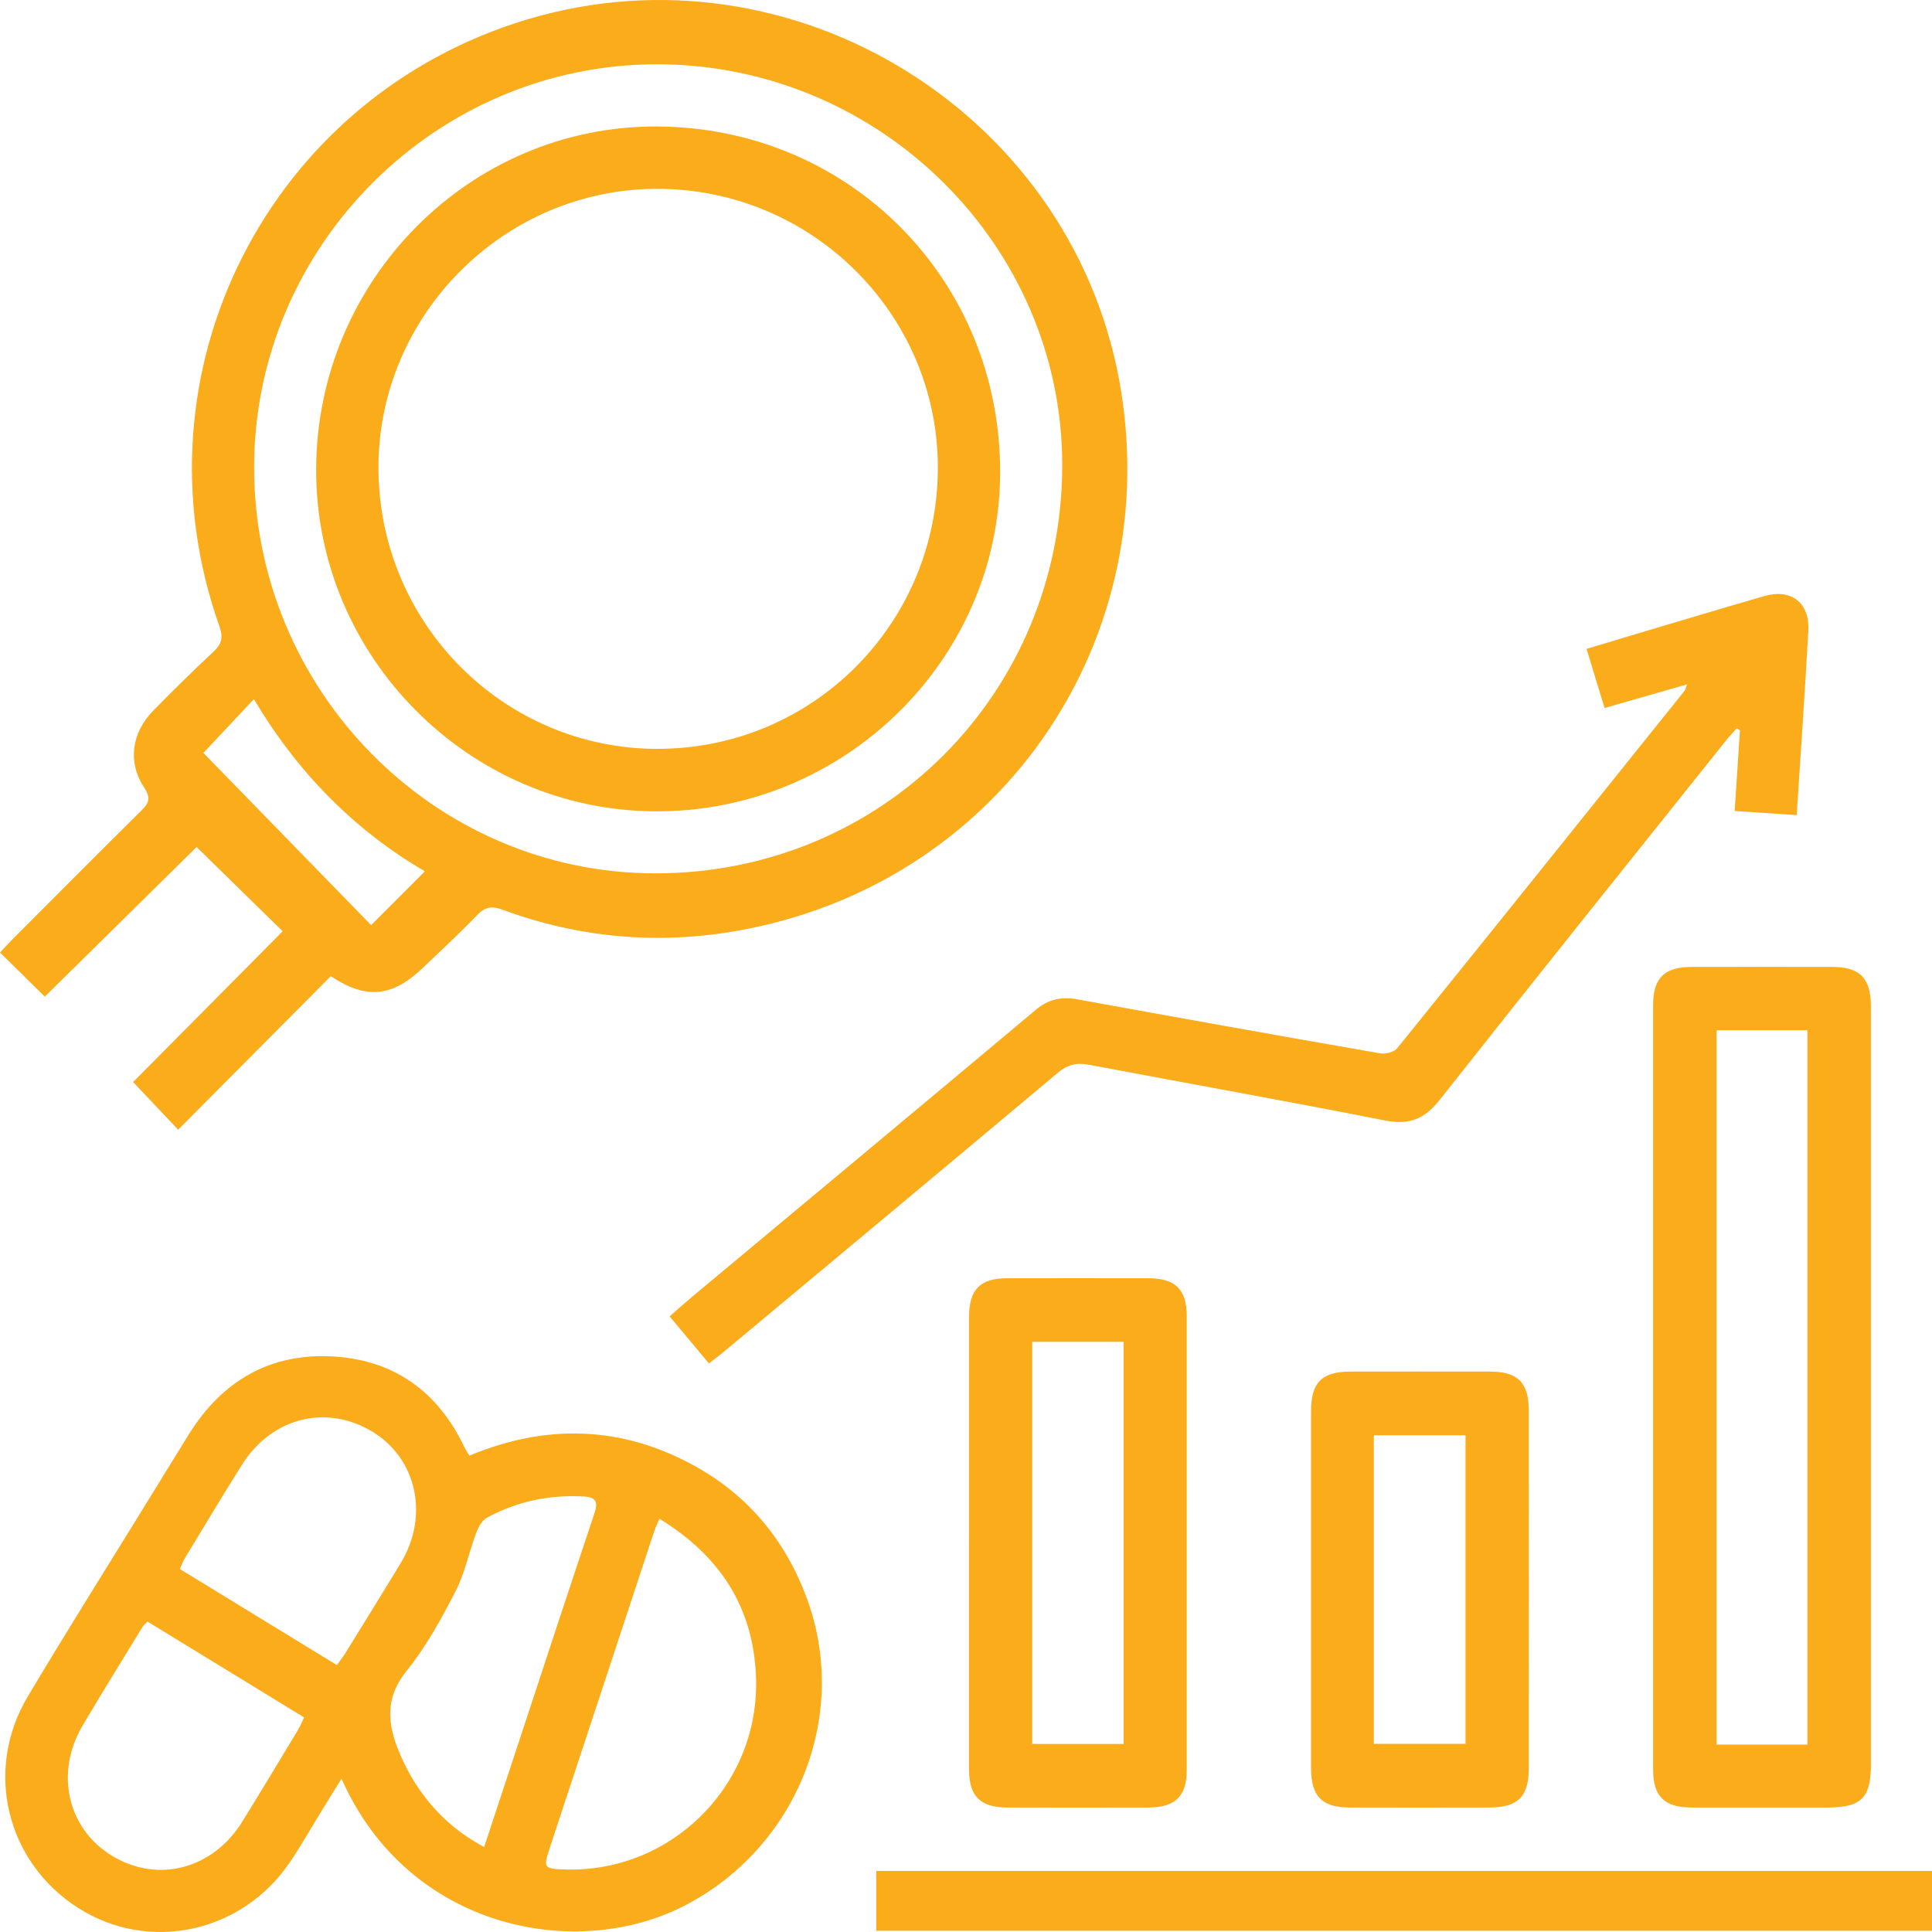
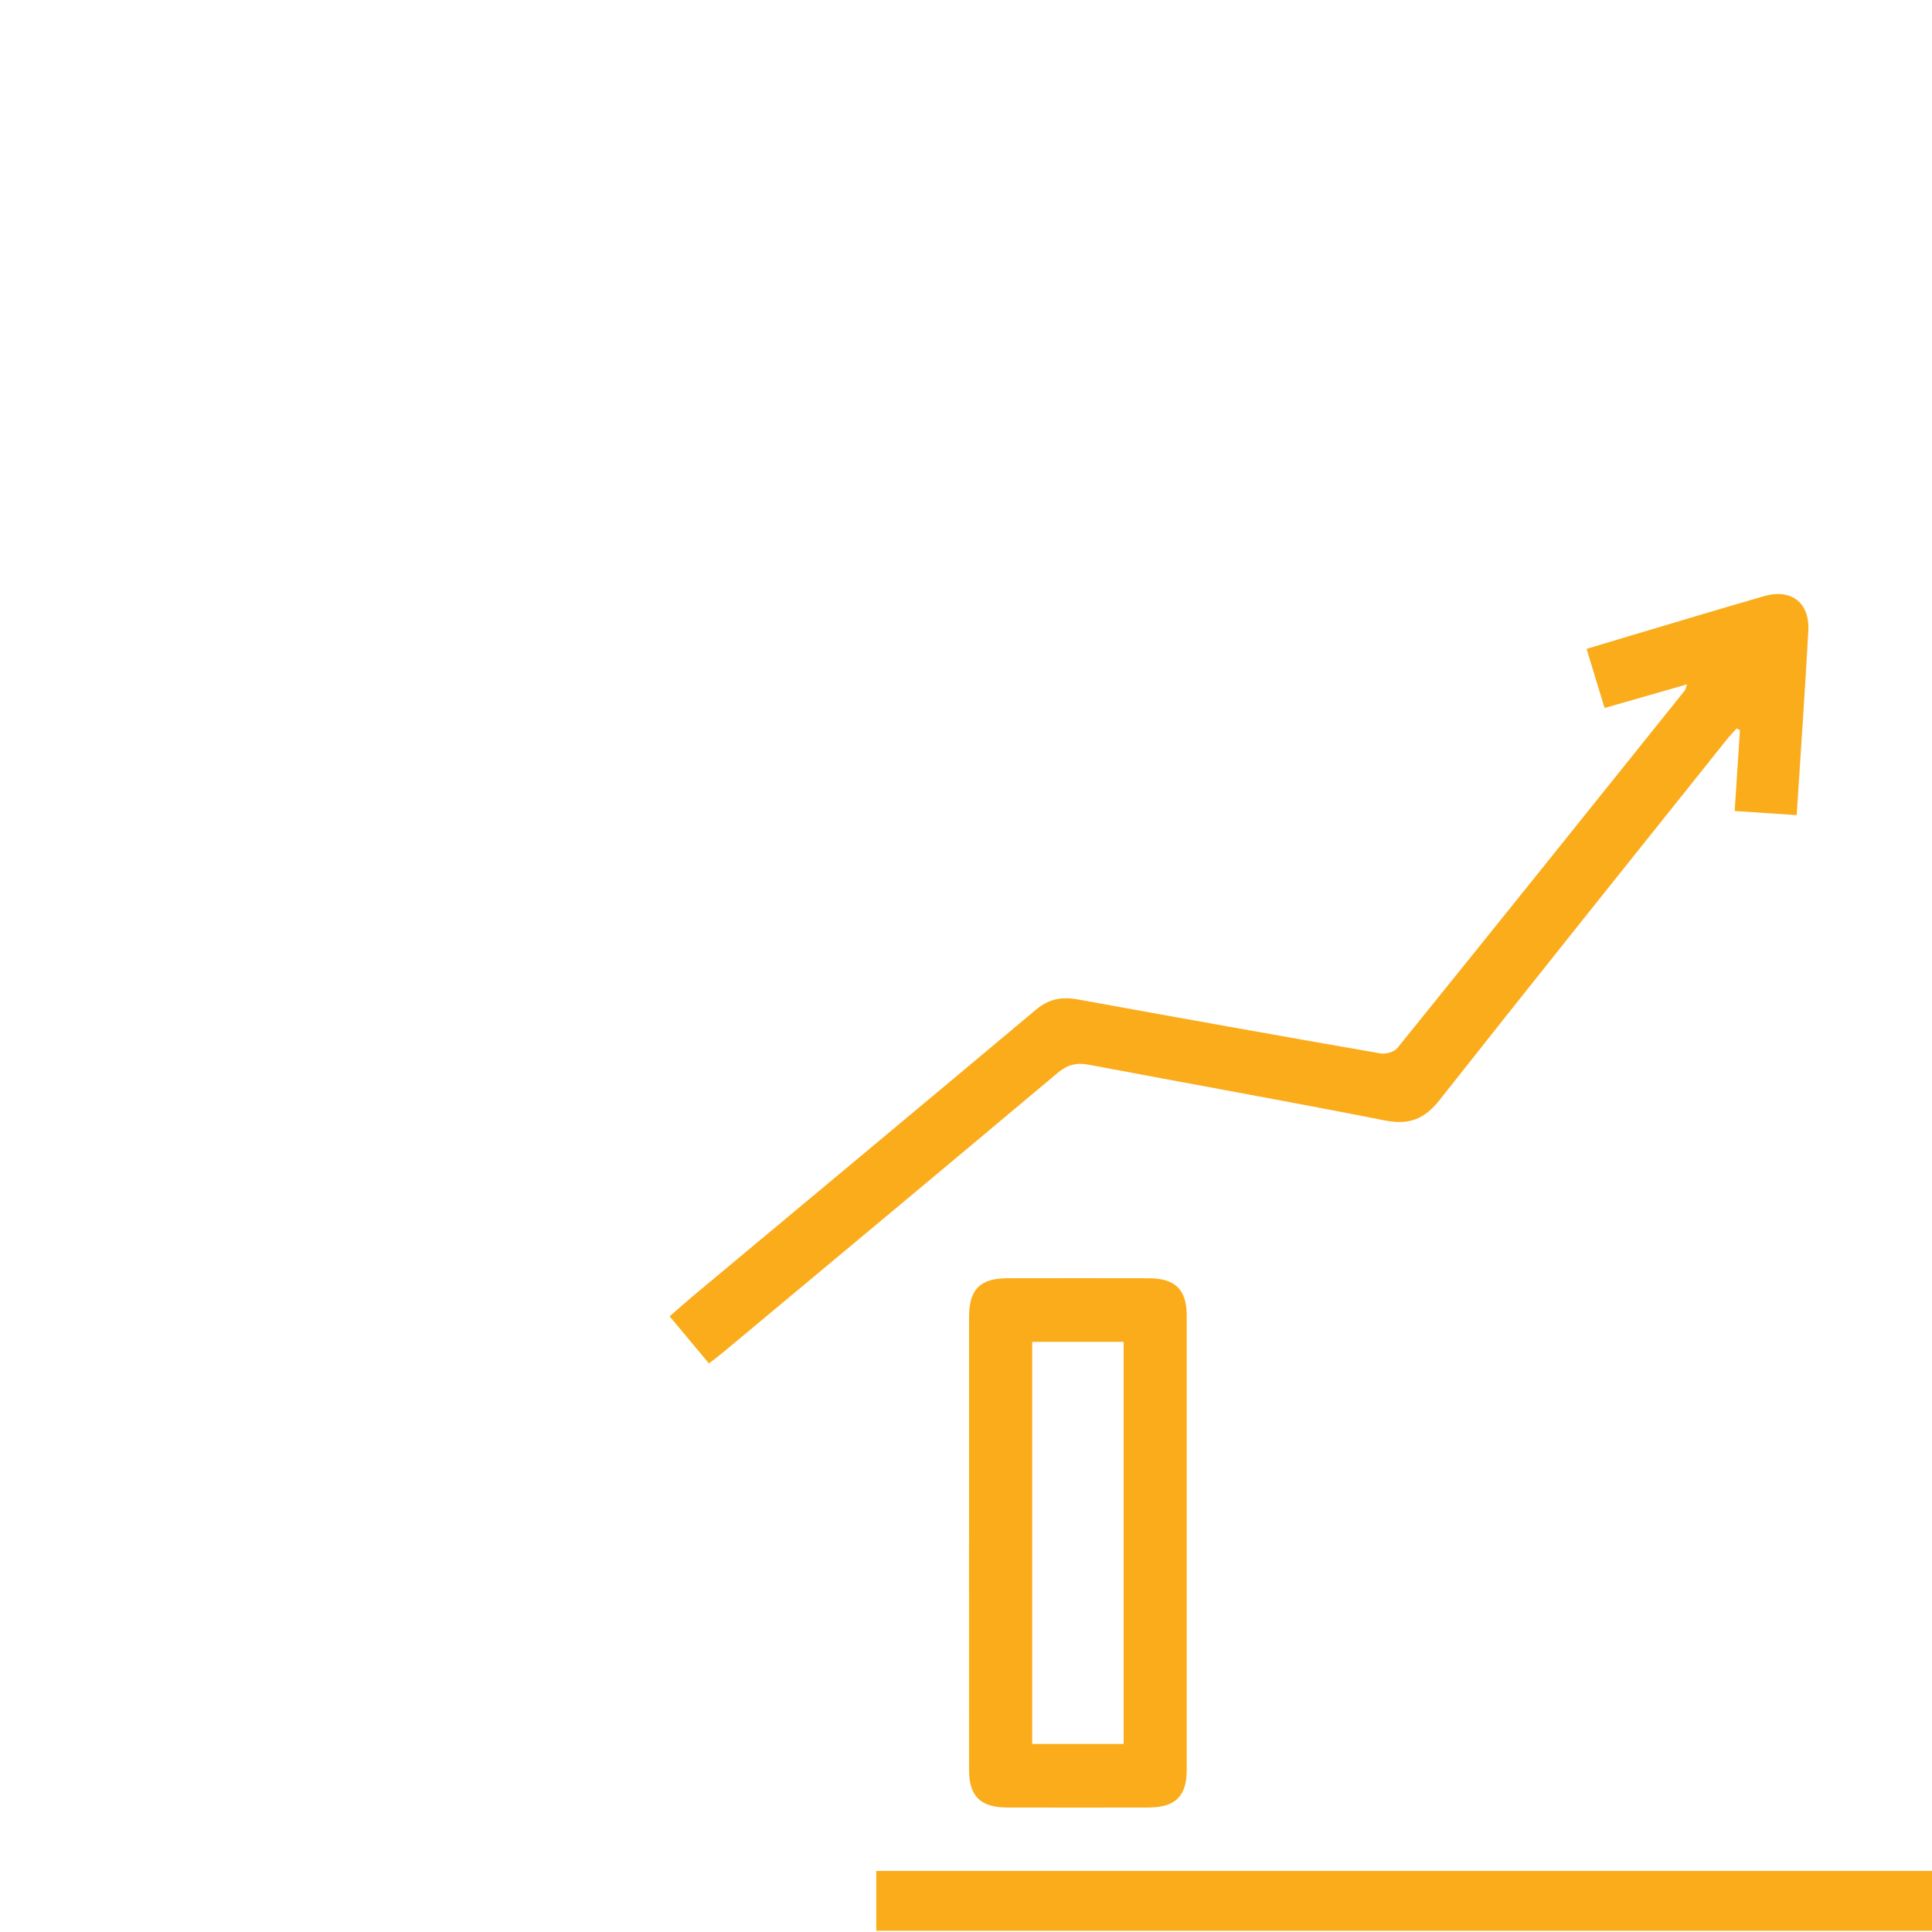
<svg xmlns="http://www.w3.org/2000/svg" width="73" height="73" viewBox="0 0 73 73" fill="none">
-   <path d="M5.028 40.886C6.863 39.036 8.773 37.11 10.681 35.187C9.582 34.111 8.495 33.047 7.428 32.004C5.544 33.862 3.613 35.765 1.693 37.658C1.108 37.081 0.572 36.553 0 35.989C0.156 35.824 0.31 35.655 0.472 35.491C2.091 33.869 3.707 32.243 5.337 30.632C5.631 30.343 5.707 30.149 5.446 29.755C4.816 28.802 4.971 27.687 5.788 26.854C6.53 26.099 7.281 25.355 8.056 24.635C8.37 24.343 8.443 24.097 8.293 23.672C4.877 14.065 10.153 3.667 19.914 0.736C30.057 -2.309 40.755 4.42 42.374 14.865C43.878 24.568 37.574 33.437 27.898 35.163C24.875 35.703 21.888 35.443 18.994 34.375C18.587 34.225 18.331 34.261 18.026 34.579C17.377 35.257 16.682 35.894 16.004 36.545C14.818 37.684 13.847 37.774 12.498 36.885C10.571 38.824 8.644 40.761 6.732 42.685C6.108 42.025 5.603 41.491 5.028 40.884V40.886ZM24.753 33C33.347 33.004 40.137 26.191 40.136 17.567C40.136 9.275 33.256 2.455 24.866 2.429C16.509 2.403 9.62 9.262 9.602 17.626C9.584 26.075 16.404 32.995 24.752 32.999L24.753 33ZM7.686 28.449C9.8 30.621 11.948 32.825 14.023 34.955C14.689 34.289 15.355 33.621 16.054 32.922C13.377 31.36 11.229 29.172 9.593 26.416C8.876 27.18 8.237 27.862 7.686 28.449Z" fill="#FBAC1B" />
-   <path d="M12.903 67.209C12.653 67.612 12.43 67.97 12.208 68.33C11.787 69.014 11.393 69.717 10.942 70.379C9.133 73.041 5.621 73.789 2.96 72.095C0.241 70.365 -0.615 66.894 1.048 64.104C2.572 61.547 4.16 59.029 5.72 56.493C6.193 55.726 6.661 54.956 7.138 54.191C8.408 52.154 10.239 51.101 12.64 51.257C14.919 51.406 16.553 52.597 17.54 54.666C17.589 54.77 17.655 54.865 17.736 55.001C20.626 53.796 23.469 53.866 26.218 55.373C28.274 56.5 29.686 58.209 30.494 60.413C32.108 64.826 30.119 69.771 25.926 71.974C21.807 74.138 15.428 72.91 12.904 67.207L12.903 67.209ZM24.919 57.384C24.829 57.594 24.766 57.714 24.725 57.84C23.401 61.849 22.077 65.859 20.757 69.87C20.526 70.571 20.561 70.61 21.321 70.637C25.367 70.778 28.705 67.452 28.566 63.386C28.475 60.748 27.219 58.799 24.919 57.386V57.384ZM5.57 61.27C5.477 61.368 5.429 61.405 5.398 61.453C4.634 62.707 3.854 63.952 3.111 65.219C2.058 67.015 2.567 69.134 4.267 70.141C5.988 71.162 8.045 70.617 9.151 68.835C9.863 67.687 10.557 66.527 11.256 65.37C11.342 65.227 11.403 65.07 11.489 64.891C9.493 63.669 7.542 62.475 5.57 61.268V61.27ZM18.293 69.789C18.772 68.335 19.213 66.999 19.654 65.664C20.585 62.84 21.512 60.013 22.456 57.191C22.594 56.776 22.551 56.573 22.064 56.545C20.761 56.471 19.53 56.727 18.39 57.351C18.203 57.454 18.069 57.715 17.988 57.932C17.716 58.659 17.565 59.444 17.212 60.126C16.674 61.167 16.103 62.219 15.371 63.123C14.442 64.27 14.683 65.35 15.213 66.499C15.32 66.73 15.435 66.958 15.565 67.175C16.22 68.268 17.084 69.14 18.292 69.788L18.293 69.789ZM12.728 62.914C12.862 62.727 12.97 62.592 13.06 62.446C13.758 61.314 14.46 60.185 15.147 59.048C16.217 57.277 15.752 55.127 14.088 54.106C12.353 53.042 10.276 53.55 9.148 55.337C8.408 56.51 7.698 57.703 6.977 58.89C6.909 59.002 6.867 59.127 6.795 59.284C8.781 60.498 10.74 61.698 12.728 62.914Z" fill="#FBAC1B" />
-   <path d="M70.69 52.414C70.69 57.175 70.69 61.936 70.69 66.697C70.69 67.929 70.319 68.295 69.071 68.296C67.349 68.296 65.626 68.3 63.904 68.296C62.893 68.294 62.463 67.873 62.463 66.877C62.46 57.236 62.46 47.597 62.463 37.957C62.463 36.957 62.892 36.538 63.903 36.536C65.684 36.532 67.465 36.532 69.246 36.536C70.275 36.538 70.689 36.962 70.69 38.013C70.692 42.813 70.69 47.614 70.69 52.414ZM68.292 65.918V38.928H64.861V65.918H68.292Z" fill="#FBAC1B" />
  <path d="M63.746 25.858C62.674 26.166 61.686 26.45 60.628 26.752C60.399 25.999 60.185 25.298 59.948 24.518C60.56 24.334 61.132 24.16 61.704 23.99C63.354 23.5 65.002 23.002 66.655 22.525C67.674 22.229 68.384 22.768 68.327 23.827C68.202 26.13 68.039 28.432 67.887 30.799C67.091 30.746 66.358 30.697 65.544 30.643C65.612 29.604 65.678 28.6 65.743 27.594C65.704 27.571 65.663 27.546 65.622 27.522C65.492 27.668 65.355 27.808 65.232 27.96C61.615 32.489 57.986 37.012 54.395 41.563C53.822 42.29 53.238 42.516 52.326 42.336C48.603 41.601 44.867 40.935 41.138 40.23C40.679 40.143 40.335 40.227 39.965 40.537C35.766 44.064 31.552 47.571 27.341 51.083C27.178 51.22 27.008 51.346 26.787 51.517C26.289 50.921 25.817 50.355 25.301 49.738C25.605 49.473 25.876 49.228 26.155 48.995C30.485 45.382 34.82 41.776 39.141 38.152C39.625 37.746 40.115 37.652 40.715 37.761C44.526 38.455 48.339 39.138 52.154 39.802C52.356 39.837 52.678 39.749 52.798 39.601C56.43 35.108 60.043 30.599 63.658 26.092C63.681 26.064 63.685 26.023 63.745 25.858H63.746Z" fill="#FBAC1B" />
  <path d="M36.615 58.234C36.615 55.413 36.614 52.593 36.615 49.772C36.615 48.72 37.029 48.3 38.06 48.298C39.84 48.294 41.621 48.294 43.401 48.298C44.409 48.3 44.84 48.723 44.84 49.72C44.842 55.44 44.842 61.16 44.84 66.88C44.84 67.873 44.405 68.294 43.394 68.296C41.614 68.3 39.833 68.3 38.053 68.296C37.045 68.294 36.616 67.87 36.615 66.873C36.612 63.994 36.614 61.114 36.614 58.235L36.615 58.234ZM42.456 50.7H39.002V65.894H42.456V50.7Z" fill="#FBAC1B" />
  <path d="M33.109 72.953V70.693H73V72.953H33.109Z" fill="#FBAC1B" />
-   <path d="M49.538 60.01C49.538 57.777 49.536 55.544 49.538 53.311C49.539 52.232 49.947 51.827 51.031 51.825C52.792 51.823 54.552 51.822 56.313 51.825C57.349 51.828 57.764 52.245 57.765 53.295C57.768 57.8 57.768 62.304 57.765 66.809C57.765 67.887 57.353 68.295 56.271 68.296C54.51 68.299 52.75 68.3 50.989 68.296C49.954 68.294 49.541 67.874 49.538 66.826C49.536 64.553 49.538 62.282 49.538 60.01ZM51.909 65.89H55.375V54.232H51.909V65.89Z" fill="#FBAC1B" />
-   <path d="M11.945 17.726C11.969 10.578 17.745 4.759 24.8 4.779C32.092 4.8 37.822 10.58 37.79 17.886C37.759 24.939 31.892 30.689 24.757 30.656C17.701 30.624 11.922 24.791 11.945 17.726ZM24.852 28.295C30.724 28.292 35.441 23.55 35.436 17.657C35.43 11.867 30.682 7.145 24.852 7.135C19.062 7.124 14.289 11.895 14.3 17.684C14.31 23.551 19.031 28.3 24.852 28.296V28.295Z" fill="#FBAC1B" />
</svg>